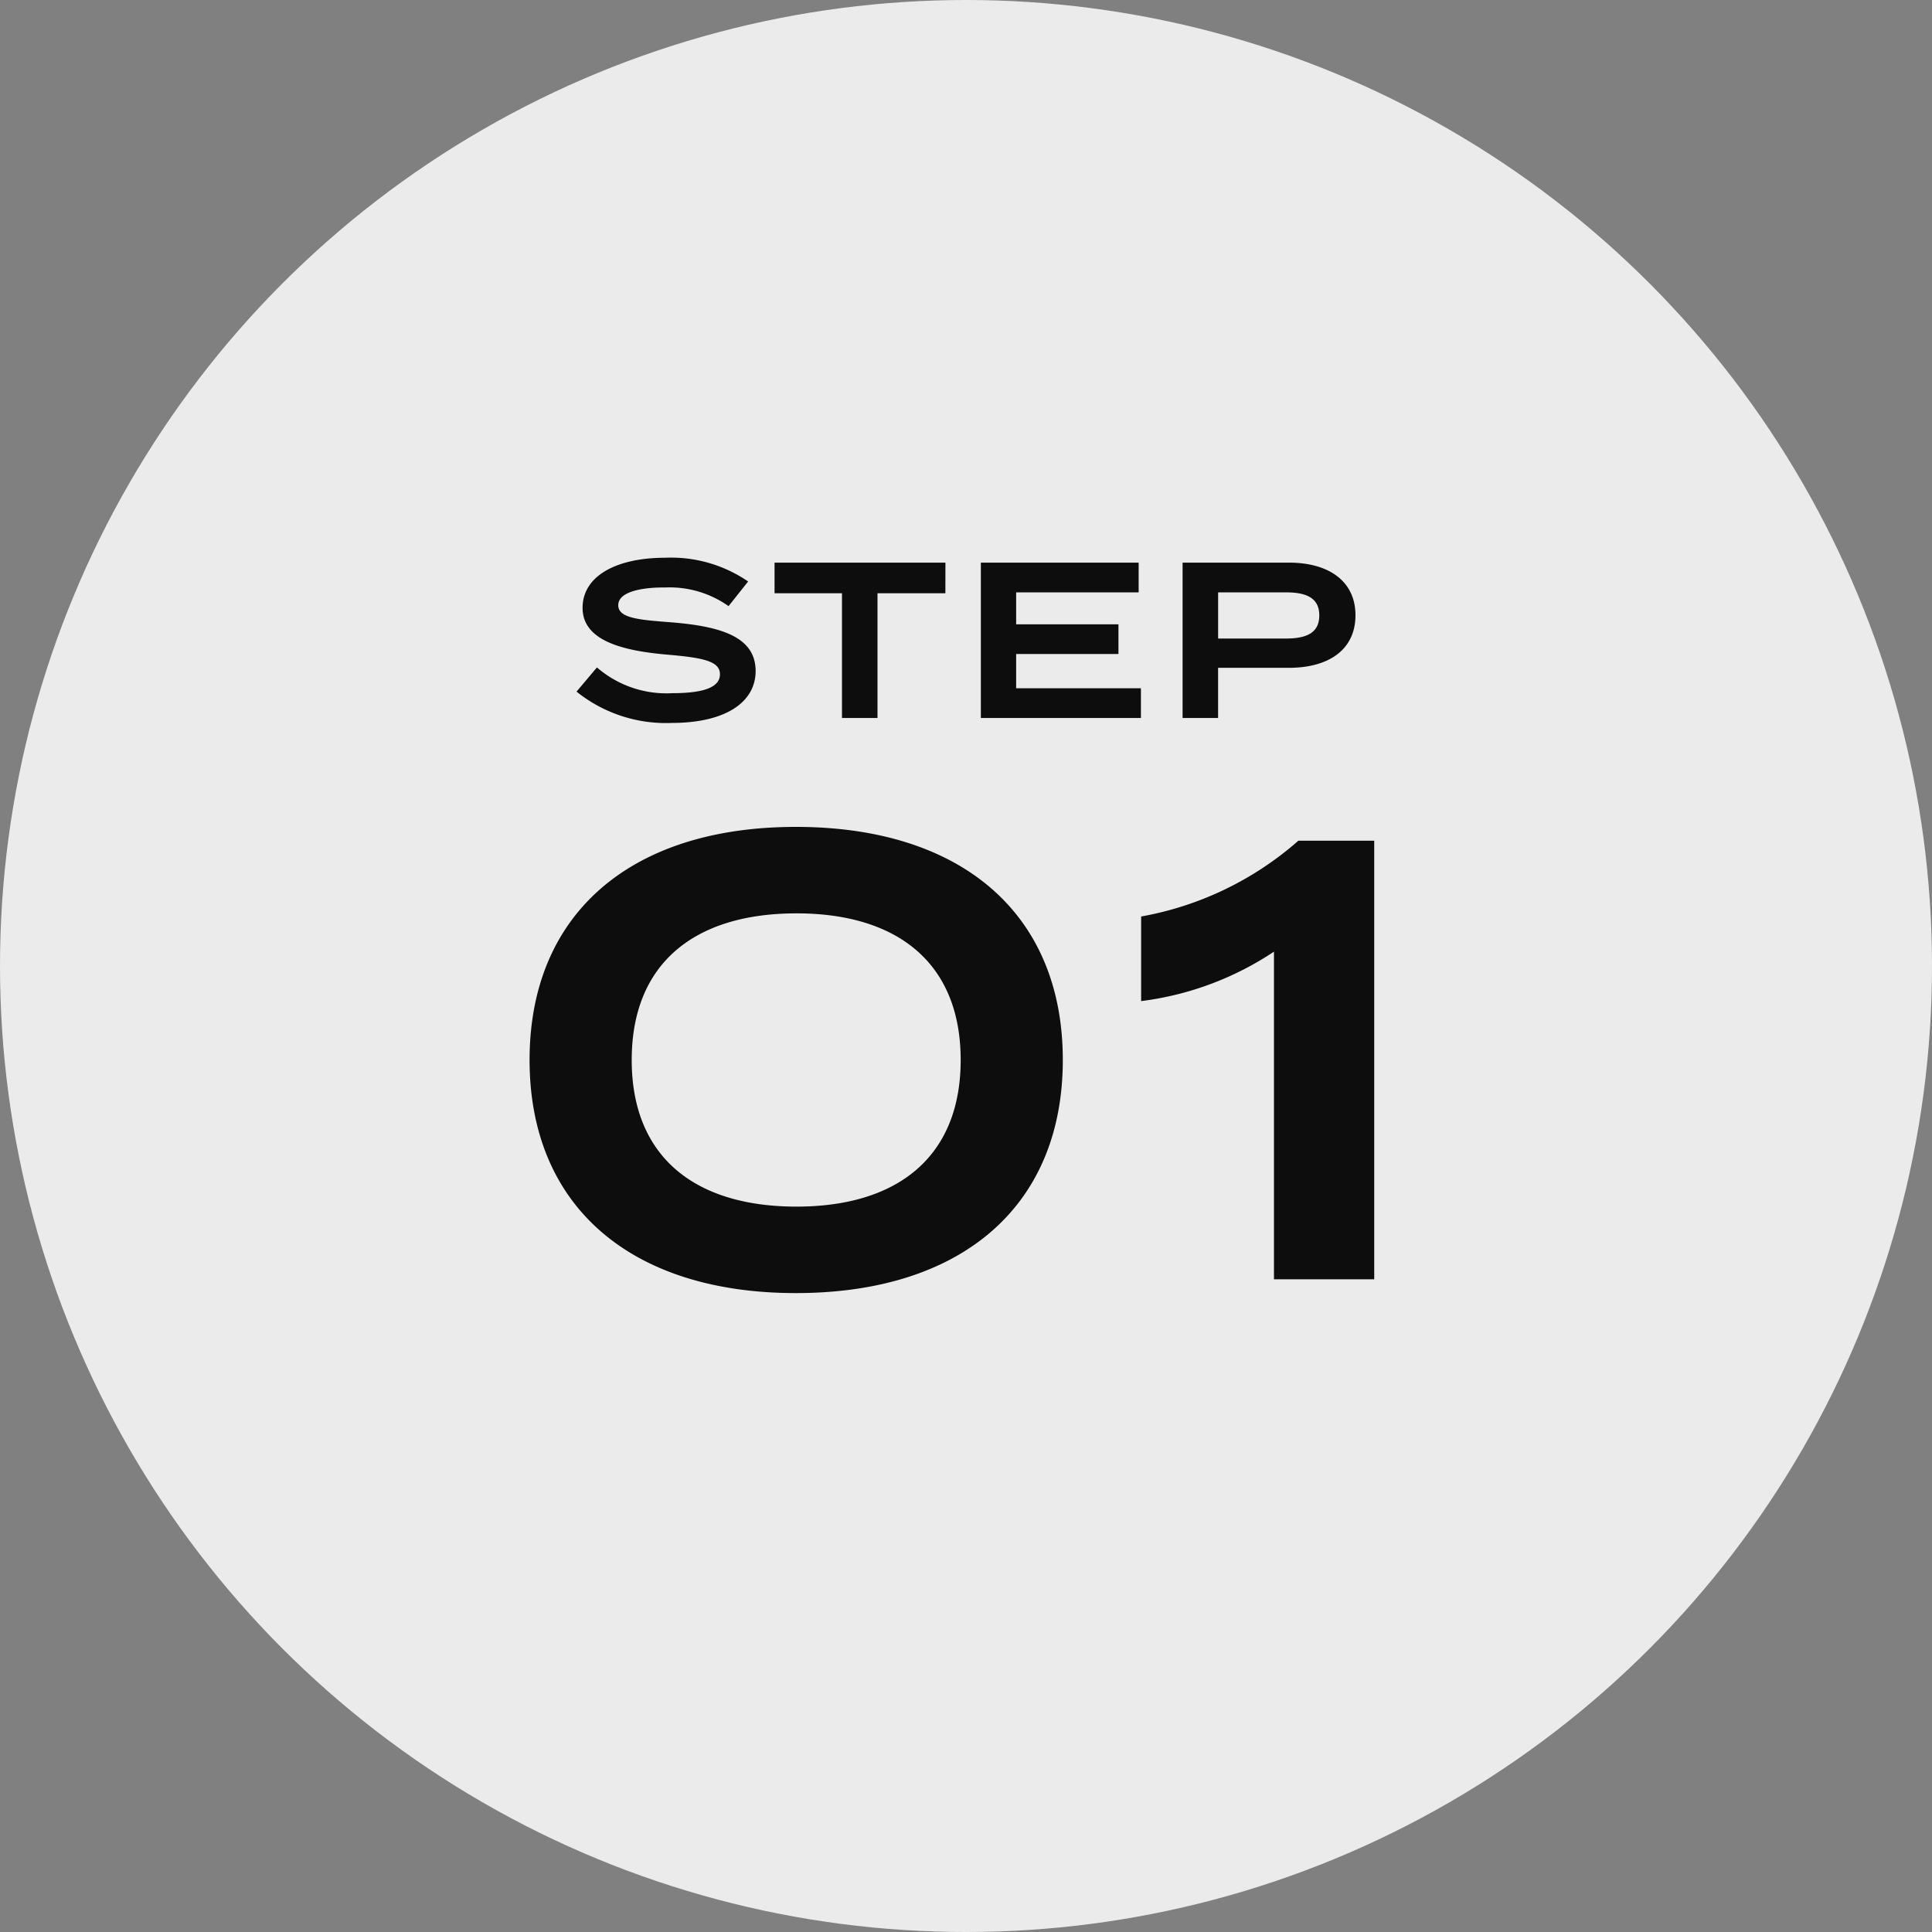
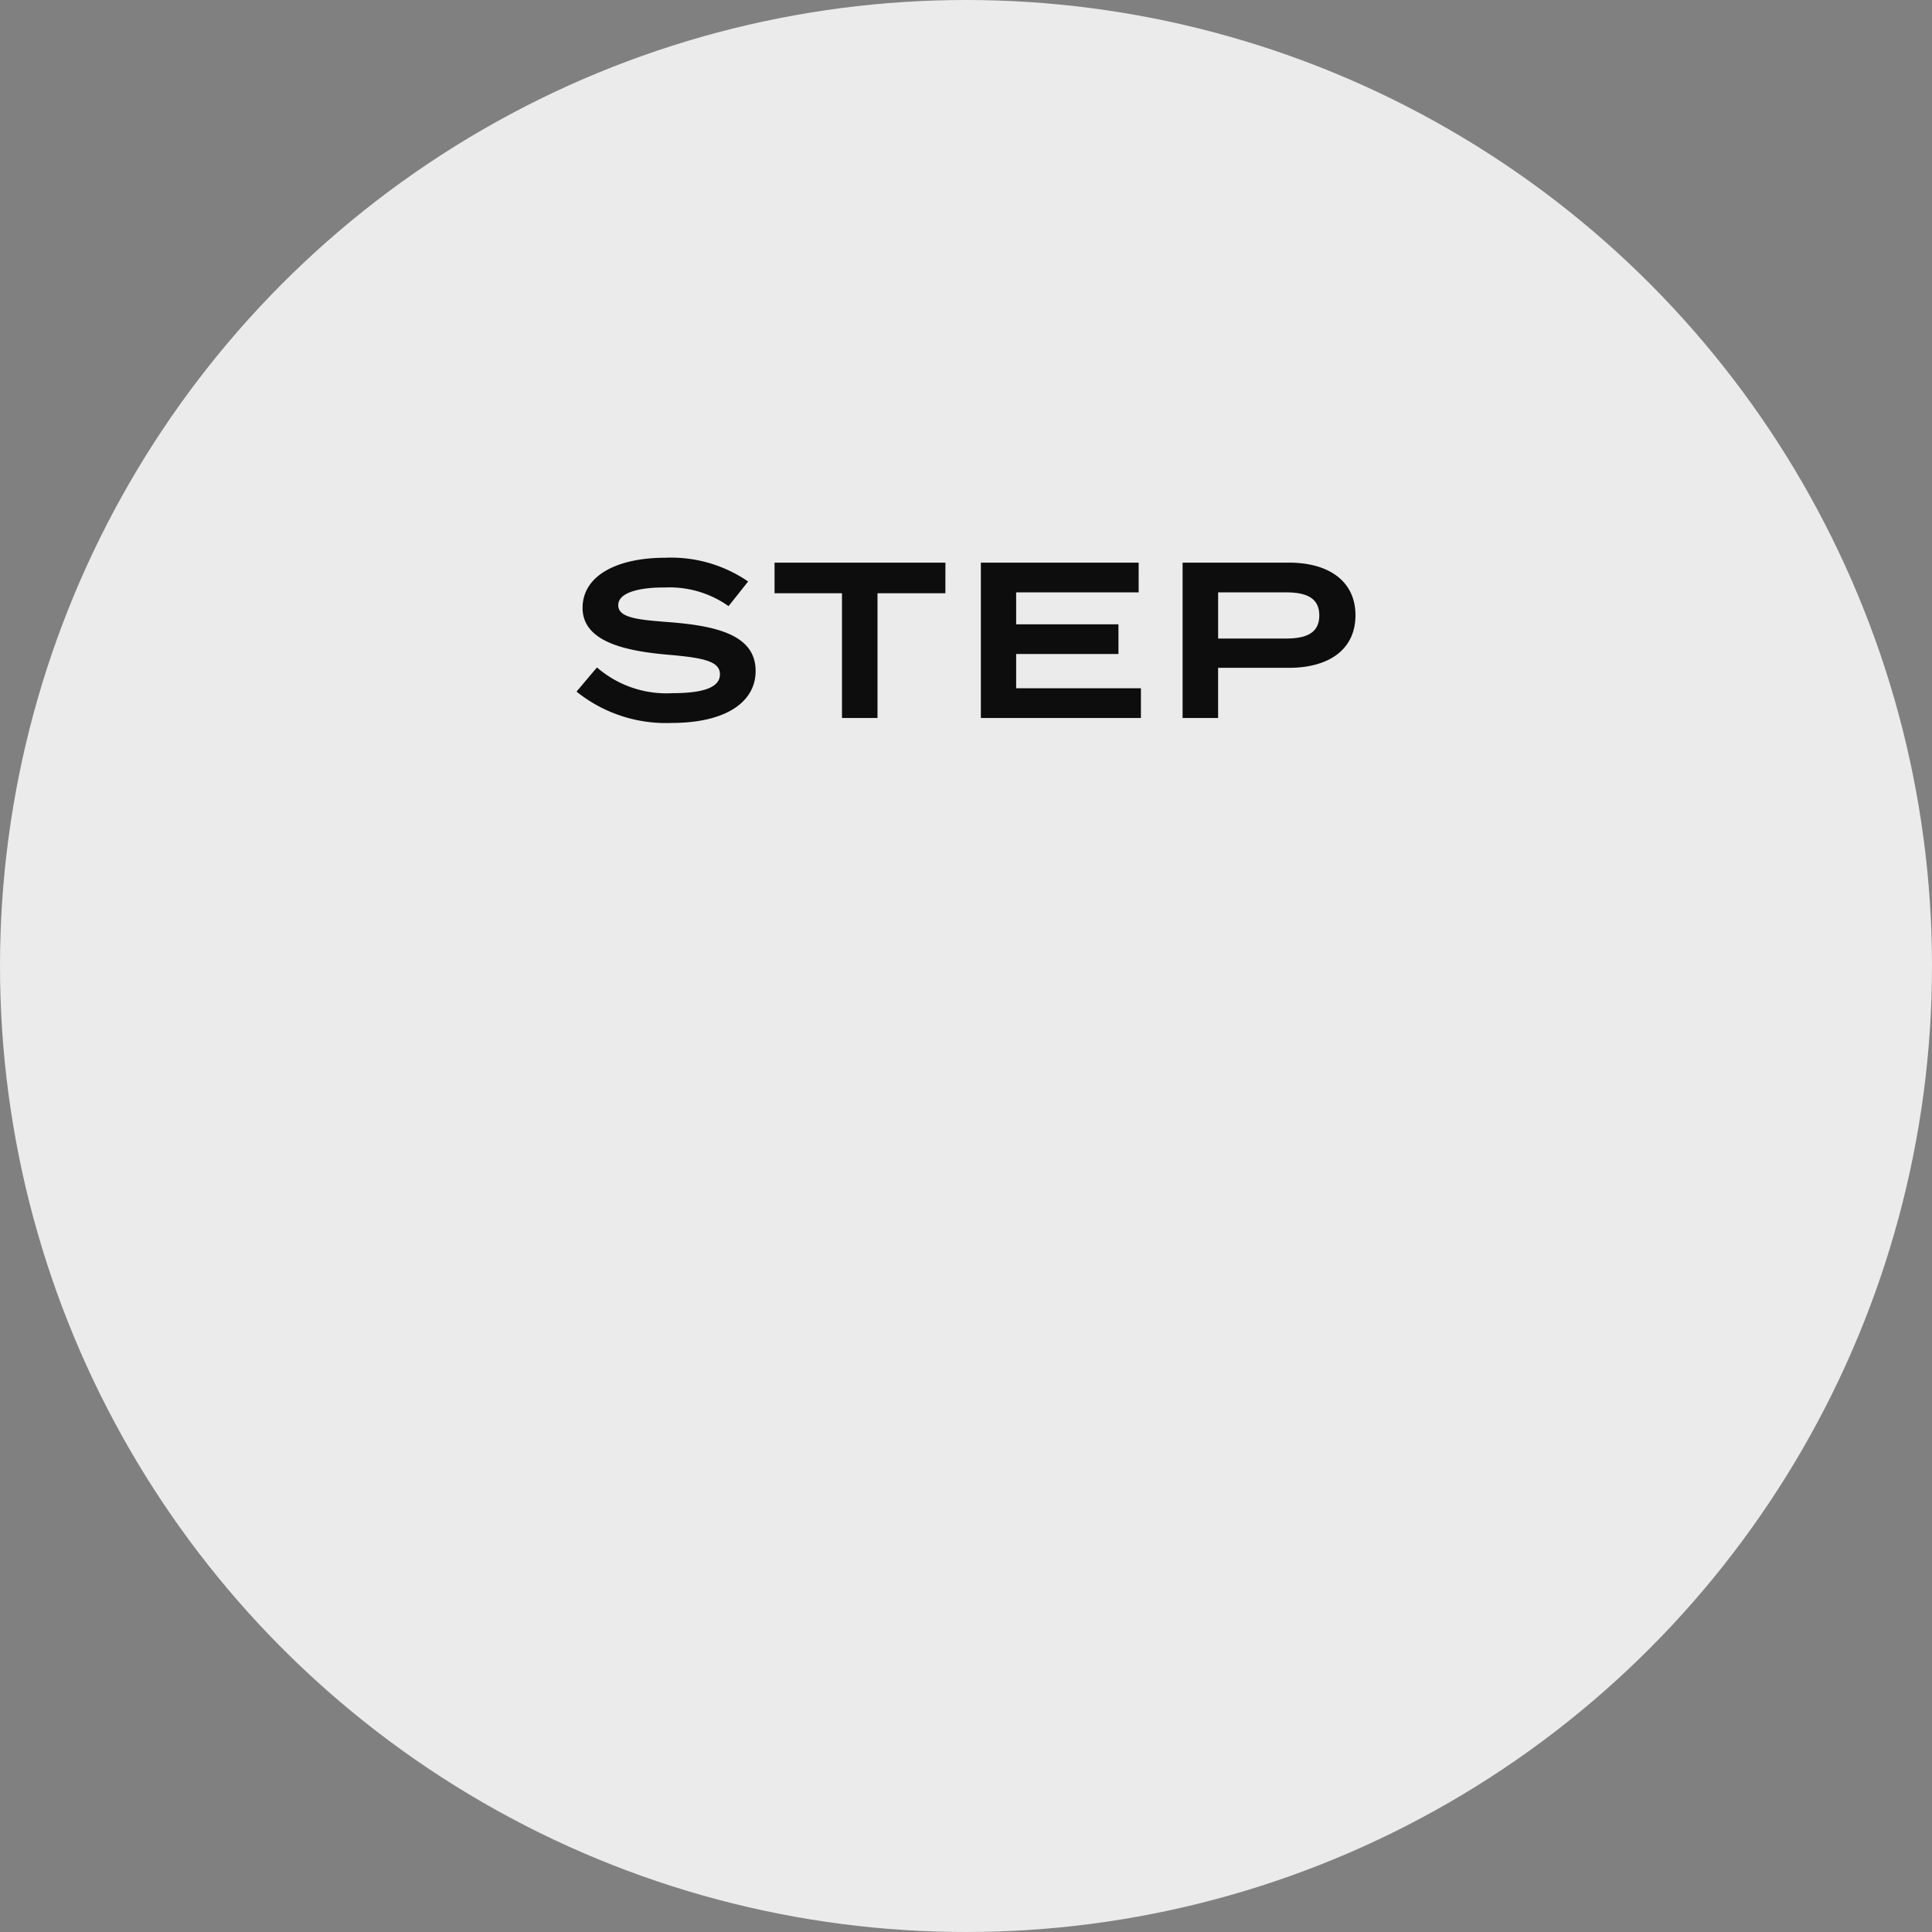
<svg xmlns="http://www.w3.org/2000/svg" width="148" height="148" viewBox="0 0 148 148">
  <rect x="0" y="0" width="148" height="148" fill="#808080" stroke="none" />
  <g id="グループ_875" data-name="グループ 875" transform="translate(-410 -1268)">
    <g id="グループ_874" data-name="グループ 874">
      <circle id="楕円形_54" data-name="楕円形 54" cx="74" cy="74" r="74" transform="translate(410 1268)" fill="#ebebeb" />
-       <path id="パス_135092" data-name="パス 135092" d="M-13.032,1.056C-.312,1.056,7.416-5.616,7.416-16.8S-.312-34.656-13.032-34.656c-12.672,0-20.4,6.672-20.4,17.856S-25.7,1.056-13.032,1.056Zm.048-6.624c-7.824,0-12.624-3.84-12.624-11.232s4.8-11.232,12.624-11.232c7.776,0,12.576,3.84,12.576,11.232S-5.208-5.568-12.984-5.568ZM23.592,0h7.68V-33.6H25.464a24.836,24.836,0,0,1-12.048,5.808v6.48A23.634,23.634,0,0,0,23.592-25.1Z" transform="translate(484 1366)" fill="#0d0d0d" />
      <path id="パス_135103" data-name="パス 135103" d="M-22.576-7.327c-2.363-.187-4.063-.289-4.063-1.309,0-1.088,1.972-1.377,3.587-1.36A7.814,7.814,0,0,1-18.19-8.568l1.5-1.887a10.418,10.418,0,0,0-6.358-1.819c-3.672,0-6.324,1.36-6.324,3.842,0,2.55,3.162,3.3,6.562,3.587,2.737.238,3.961.51,3.961,1.5S-20.077-1.9-22.491-1.9a8.12,8.12,0,0,1-5.78-1.972l-1.564,1.853a10.927,10.927,0,0,0,7.276,2.4c4.216,0,6.443-1.632,6.443-3.978C-16.116-6.222-18.785-7.021-22.576-7.327Zm21-4.573h-13.09v2.346H-9.5V0h2.72V-9.554h5.2ZM3.842-2.278V-4.9h7.837V-7.174H3.842V-9.622h9.384V-11.9H1.139V0H13.4V-2.278ZM24.735-11.9H16.592V0h2.72V-3.842h5.423c3.06,0,5.1-1.394,5.1-4.029C29.835-10.472,27.8-11.9,24.735-11.9Zm-.221,5.814h-5.2V-9.622h5.2c1.53,0,2.55.408,2.55,1.768S26.044-6.086,24.514-6.086Z" transform="translate(484 1323)" fill="#0d0d0d" />
    </g>
  </g>
</svg>